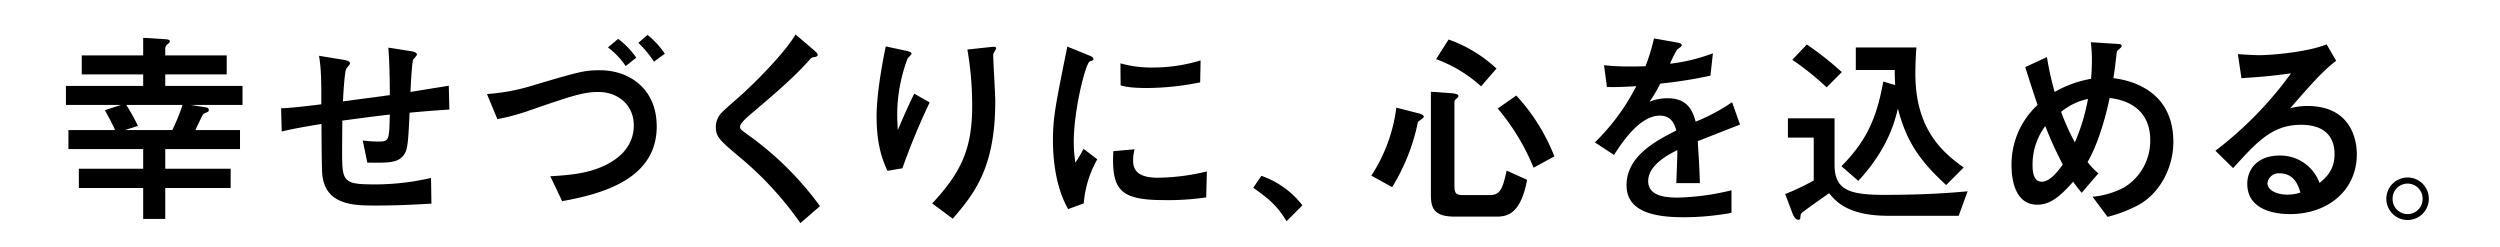
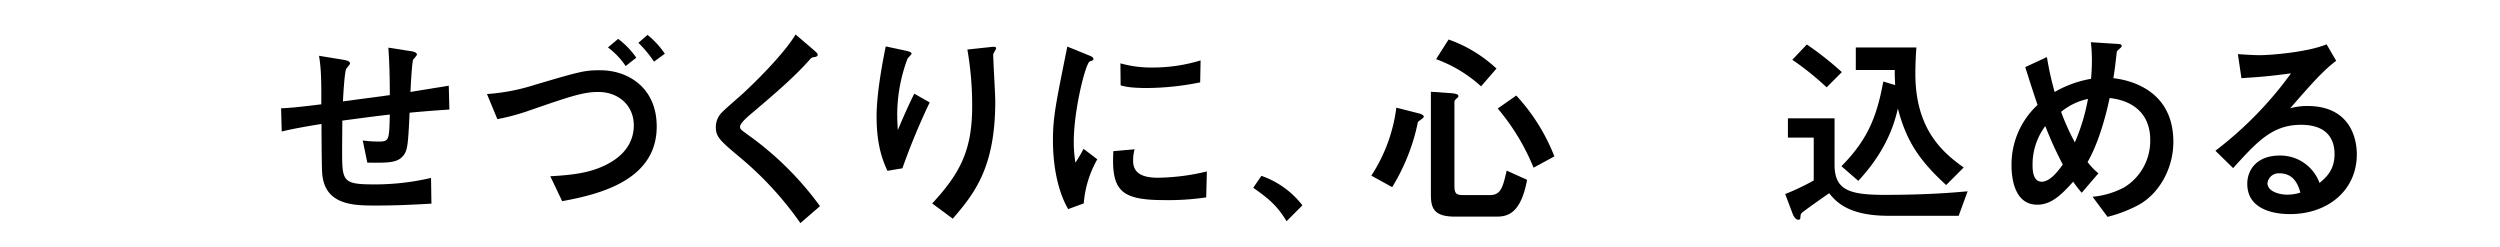
<svg xmlns="http://www.w3.org/2000/svg" id="copy_01_sp" width="607" height="60" viewBox="0 0 607 60">
  <defs>
    <clipPath id="clip-path">
      <rect id="長方形_266" data-name="長方形 266" width="607" height="60" fill="none" />
    </clipPath>
  </defs>
  <g id="グループ_635" data-name="グループ 635">
    <rect id="長方形_265" data-name="長方形 265" width="607" height="60" fill="#fff" />
    <g id="グループ_622" data-name="グループ 622">
      <g id="グループ_621" data-name="グループ 621" clip-path="url(#clip-path)">
-         <path id="パス_1786" data-name="パス 1786" d="M8.565,21.193V16.572H27.323V13.779H12.408V9.159H27.323V4.893l4.9.306c.962.051,1.568.1,1.568.557,0,.306-.454.61-.757.863a1.526,1.526,0,0,0-.355,1.22V9.159H47.6v4.621H32.683v2.793H51.442v4.621H38.8l2.983.456c1.011.154,1.465.2,1.465.762,0,.407-.151.458-1.062.813-.353.152-.607.711-.91,1.37-.252.559-.91,1.879-1.263,2.691H50.834v4.621H32.683v4.773H48.56v4.671H32.683v7.515h-5.36V41.349H11.7V36.678H27.323V31.905H9.172V27.285H20.5c-.708-1.573-1.162-2.436-2.478-4.823l3.893-1.269Zm14.664,0c1.011,1.625,1.871,3.147,2.831,5.077l-3.136,1.015H34.4a47.9,47.9,0,0,0,2.476-6.092Z" transform="translate(7.442 4.29)" />
        <path id="パス_1787" data-name="パス 1787" d="M68.073,7.027c.151,0,1.417.2,1.417.813,0,.253-.809,1.066-.91,1.269-.3.509-.607,6.651-.658,7.82,1.364-.253,7.231-1.169,9.3-1.524l.151,5.788c-3.893.255-5.764.407-9.657.762-.355,7.413-.456,9.038-1.467,10.358-1.465,1.828-3.489,1.828-8.8,1.777l-1.112-5.383a29.229,29.229,0,0,0,3.842.255c2.577,0,2.577-.306,2.73-6.552-4.4.509-7.735.965-11.529,1.473,0,1.015-.05,5.889-.05,7.006,0,7.719,0,8.479,7.786,8.479a59.586,59.586,0,0,0,13.8-1.573l.1,6.244c-6.117.357-9.455.458-13.6.458-5.158,0-12.539,0-12.944-8.124-.1-1.674-.151-9.849-.151-11.677-1.921.3-6.573,1.066-9.657,1.828l-.151-5.636c2.476-.1,4.854-.357,9.758-.965.05-6.347-.1-9.19-.557-11.78l5.917.965c.5.1,1.617.255,1.617.914,0,.253-.86,1.117-.961,1.372-.4,1.066-.706,6.651-.759,7.819l11.378-1.522c0-3.149-.052-7.363-.355-11.527Z" transform="translate(31.737 5.404)" />
        <path id="パス_1788" data-name="パス 1788" d="M78.637,38.836c5.207-.3,9.911-.762,14.157-3.1,5.106-2.793,6.117-6.6,6.117-9.241,0-5.026-3.893-8.123-8.6-8.123-3.79,0-6.977,1.117-17.695,4.823a53.6,53.6,0,0,1-6.827,1.775l-2.527-6.092A49.365,49.365,0,0,0,75,16.6c11.023-3.251,11.984-3.5,15.776-3.5,6.674,0,13.7,4.165,13.7,13.659,0,12.9-13.5,16.4-22.956,18.126Zm18.3-26.757a18.411,18.411,0,0,0-4.3-4.519l2.478-2.081a20,20,0,0,1,4.4,4.57Zm6.878-1.066a27.02,27.02,0,0,0-3.792-4.57l2.224-1.929a21.028,21.028,0,0,1,4.2,4.57Z" transform="translate(54.974 3.958)" />
        <path id="パス_1789" data-name="パス 1789" d="M113.525,50.258A81.421,81.421,0,0,0,99.419,34.773C93.958,30.2,93,29.39,93,26.9a4.971,4.971,0,0,1,1.618-3.656c.708-.76,4.5-4.011,5.31-4.773,1.465-1.37,9.251-8.733,12.438-14.012l4.145,3.553c1.112.965,1.215,1.068,1.215,1.423,0,.2-.2.405-.708.509-.708.1-.759.1-1.162.557-3.794,4.317-8.9,8.631-13.6,12.642-1.366,1.117-3.388,2.843-3.388,3.707,0,.61.254.762,2.428,2.337a76.315,76.315,0,0,1,16.989,16.958Z" transform="translate(80.807 3.911)" />
        <path id="パス_1790" data-name="パス 1790" d="M116.509,36.213c-1.011-2.286-2.628-5.889-2.628-13.252,0-5.79,1.617-14.014,2.226-16.958l4.5.965c1.114.253,1.768.405,1.768.811,0,.2-.91,1.015-1.011,1.271a39.063,39.063,0,0,0-2.474,13.15c0,1.573.1,3.4.151,4.112,1.921-4.57,2.981-6.8,3.992-8.834l3.743,2.132A161.431,161.431,0,0,0,120.149,35.6Zm10.872,7.92c6.979-7.515,9.709-13.15,9.709-23.66a79.165,79.165,0,0,0-1.164-13.71l5.207-.557c1.217-.154,1.772-.2,1.772.3,0,.2-.708,1.22-.708,1.473,0,1.625.5,9.545.5,11.373,0,16.146-5.1,22.392-10.313,28.484Z" transform="translate(98.954 5.263)" />
        <path id="パス_1791" data-name="パス 1791" d="M140.484,45.481c-2.73-4.724-3.691-11.12-3.691-16.654,0-5.636.658-8.783,3.489-22.8l5,2.031c1.011.405,1.316.557,1.316.965,0,.1,0,.253-.1.3a4.4,4.4,0,0,1-.757.3c-1.011.407-3.893,11.73-3.893,19.548a32.086,32.086,0,0,0,.4,5.028,31.662,31.662,0,0,0,1.972-3.352l3.338,2.539a25.84,25.84,0,0,0-3.287,10.713Zm33.523-2.845a62.578,62.578,0,0,1-10.113.661c-10.619,0-12.944-2.233-12.438-11.882l5.156-.456a10.6,10.6,0,0,0-.353,2.793c0,2.641,1.669,4.112,6.016,4.112a52.989,52.989,0,0,0,11.883-1.522ZM172.54,14.712a66.77,66.77,0,0,1-12.793,1.37c-1.11,0-4.7,0-6.521-.659l-.05-5.332a27.468,27.468,0,0,0,7.735,1.015A39.722,39.722,0,0,0,172.641,9.38Z" transform="translate(118.863 5.287)" />
        <path id="パス_1792" data-name="パス 1792" d="M164.789,22.748a21.508,21.508,0,0,1,9.961,7.16l-3.844,3.859c-2.426-4.013-4.6-5.636-8.089-8.124Z" transform="translate(141.475 19.945)" />
        <path id="パス_1793" data-name="パス 1793" d="M189.228,22.932c.658.152,1.669.405,1.669.965,0,.2-.86.762-1.417,1.218-.2.863-.4,1.777-.5,2.183a49.03,49.03,0,0,1-5.764,13.659l-5.057-2.793a39.171,39.171,0,0,0,6.068-16.5Zm8.545-4.773c.406.049,1.518.152,1.518.659a.455.455,0,0,1-.2.407c-.708.608-.759.813-.759,1.066V40.549c0,2.031.454,2.337,2.224,2.337h6.422c2.68,0,3.136-2.031,4.044-5.942l4.956,2.235c-1.518,8.123-4.652,8.937-7.433,8.937H198.481c-5.108,0-5.865-2.033-5.865-5.332V17.8ZM196.915,5.11a33.263,33.263,0,0,1,11.628,7.057L204.8,16.483a32.8,32.8,0,0,0-10.922-6.6Zm16.432,13.607A46.834,46.834,0,0,1,222.6,33.492l-5.055,2.742a53.256,53.256,0,0,0-8.7-14.368Z" transform="translate(154.803 4.48)" />
-         <path id="パス_1794" data-name="パス 1794" d="M242.439,25.892c-1.618.61-8.8,3.453-10.264,4.011.2,3.352.454,6.9.506,10.206h-5.713c.252-6.6.252-6.753.252-8.023-1.82.916-7.079,3.5-7.079,7.516,0,3.654,4.2,4.011,7.18,4.011a59.974,59.974,0,0,0,13.045-1.777v5.484a65.437,65.437,0,0,1-11.427,1.066c-5.766,0-14.056-.661-14.056-7.768,0-7.211,7.431-10.917,12.084-13.3-.355-1.218-1.011-3.605-4-3.605-4.652,0-8.8,5.891-11.124,9.547l-4.65-3.048a52.072,52.072,0,0,0,10.06-13.657c-.656.051-4.753.306-7.128.2l-.708-5.279a57.072,57.072,0,0,0,6.573.3c1.263,0,1.415,0,3.489-.051a47.729,47.729,0,0,0,2.073-6.753l4.9.861c1.82.306,1.82.509,1.82.764s-.1.355-1.112,1.066a31.255,31.255,0,0,0-1.719,3.451,43.211,43.211,0,0,0,10.416-2.539l-.607,5.433a107.648,107.648,0,0,1-12.184,1.929,29.483,29.483,0,0,1-2.631,4.418,11.518,11.518,0,0,1,4.4-.863c4.7,0,6.068,2.793,6.827,5.687a45.754,45.754,0,0,0,8.847-4.722Z" transform="translate(180.04 4.361)" />
        <path id="パス_1795" data-name="パス 1795" d="M243.906,34.955c0,6.143,3.59,7.31,12.137,7.31,10.365,0,16.734-.557,20.173-.863l-2.175,5.942H256.951c-9.859,0-12.791-3.555-14.359-5.484-1.518,1.066-4.8,3.35-6.523,4.671-.4.3-.4.661-.454,1.167,0,.405-.1.61-.506.61-.606,0-1.112-.762-1.366-1.423l-1.818-4.823a55.582,55.582,0,0,0,6.926-3.3V28.354h-6.27V23.683h11.326Zm-6.724-29.2a78.636,78.636,0,0,1,8.494,6.7l-3.689,3.707a69.118,69.118,0,0,0-8.343-6.7Zm21.438,9.851c-.1-2.081-.1-2.337-.1-3.656h-9.455V6.469h14.714c-.1,1.271-.252,3.86-.252,6.4,0,13.505,6.672,19.141,11.729,22.746l-4.248,4.266c-6.724-6.145-9.707-10.866-11.729-18.584-.809,3.5-2.63,10.054-9.608,17.568l-4.093-3.555c6.42-6.5,8.6-12.084,10.161-20.564Z" transform="translate(201.524 5.048)" />
        <path id="パス_1796" data-name="パス 1796" d="M281,42.983a20.162,20.162,0,0,0,7.685-2.284A13.214,13.214,0,0,0,295,29.172c0-6.854-4.854-9.647-9.86-10.155-1.112,5.281-2.932,11.373-5.358,15.538a17.014,17.014,0,0,0,2.63,2.742l-4.046,4.722a32.15,32.15,0,0,1-2.073-2.691c-2.529,2.793-5.108,5.585-8.7,5.585-5.764,0-6.27-6.9-6.27-9.545a19.67,19.67,0,0,1,6.321-14.674c-.557-1.623-1.618-4.823-2.983-9.19l5.257-2.436a76.463,76.463,0,0,0,1.871,8.479,26.722,26.722,0,0,1,8.849-3.2c.1-1.321.2-2.691.2-4.469a37.537,37.537,0,0,0-.252-4.418l5.51.357c1.77.1,1.974.1,1.974.608,0,.3-1.114,1.066-1.164,1.271-.1.709-.3,2.487-.353,2.943-.151,1.321-.353,2.59-.5,3.556,5.308.608,14.561,3.7,14.561,15.434,0,6.651-3.54,12.541-8.242,15.232a32.938,32.938,0,0,1-7.736,3ZM269.521,25.822a15.547,15.547,0,0,0-3.086,9.6c0,.813,0,3.909,2.226,3.909,2.174,0,4.246-3,5.106-4.165a94.206,94.206,0,0,1-4.246-9.341m3.842-3.453a56.132,56.132,0,0,0,3.338,7.413,48.085,48.085,0,0,0,3.185-10.561,15.251,15.251,0,0,0-6.523,3.147" transform="translate(227.075 4.788)" />
        <path id="パス_1797" data-name="パス 1797" d="M287.812,31.575a89.558,89.558,0,0,0,18.355-18.786c-5.106.661-6.674.813-12.034,1.167l-.86-5.839c1.417.1,3.844.253,5.259.253,2.882,0,11.83-.76,16.28-2.639l2.327,4.011c-3.086,2.284-5.917,5.484-11.174,11.525a15.157,15.157,0,0,1,4.2-.557c10.062,0,11.984,7.462,11.984,11.728,0,8.783-7.078,14.52-16.23,14.52-3.388,0-10.365-.863-10.365-7.361,0-3.3,2.224-6.856,7.887-6.856a10.135,10.135,0,0,1,9.657,6.651c1.568-1.319,3.643-3.1,3.643-7.006,0-2.894-1.164-7.109-8.141-7.109s-10.668,4.114-16.484,10.51Zm15.574,5.484a2.737,2.737,0,0,0-2.932,2.385c0,1.929,2.68,2.793,4.854,2.793a10.239,10.239,0,0,0,3.136-.507c-.456-1.524-1.366-4.671-5.057-4.671" transform="translate(250.086 5.026)" />
-         <path id="パス_1798" data-name="パス 1798" d="M320.339,28.143a5.159,5.159,0,1,1-5.16-5.178,5.148,5.148,0,0,1,5.16,5.178m-8.8,0a3.641,3.641,0,1,0,7.281,0,3.641,3.641,0,1,0-7.281,0" transform="translate(269.384 20.135)" />
      </g>
    </g>
  </g>
</svg>